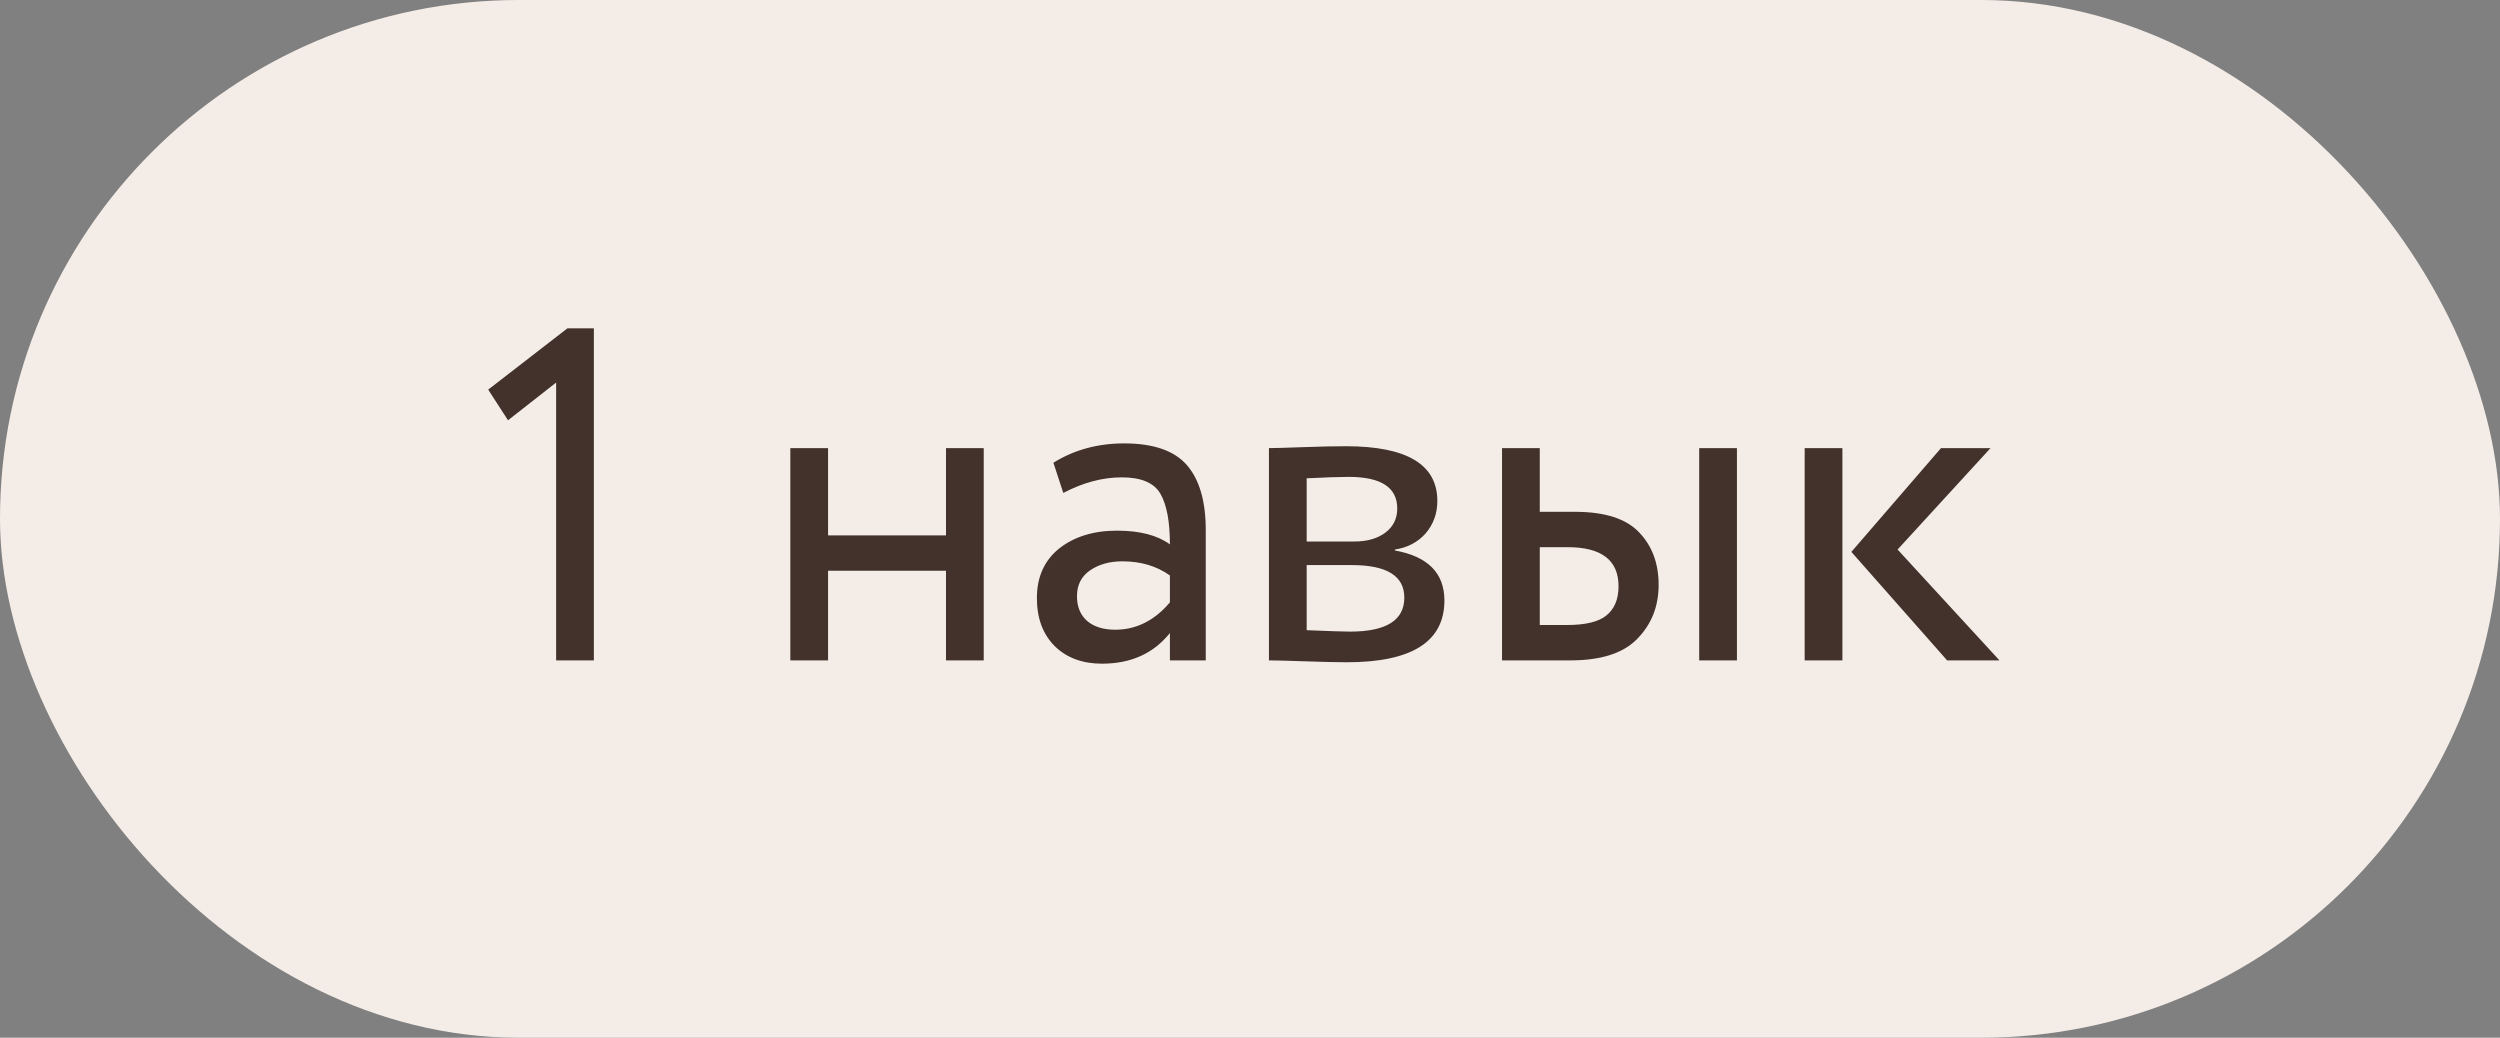
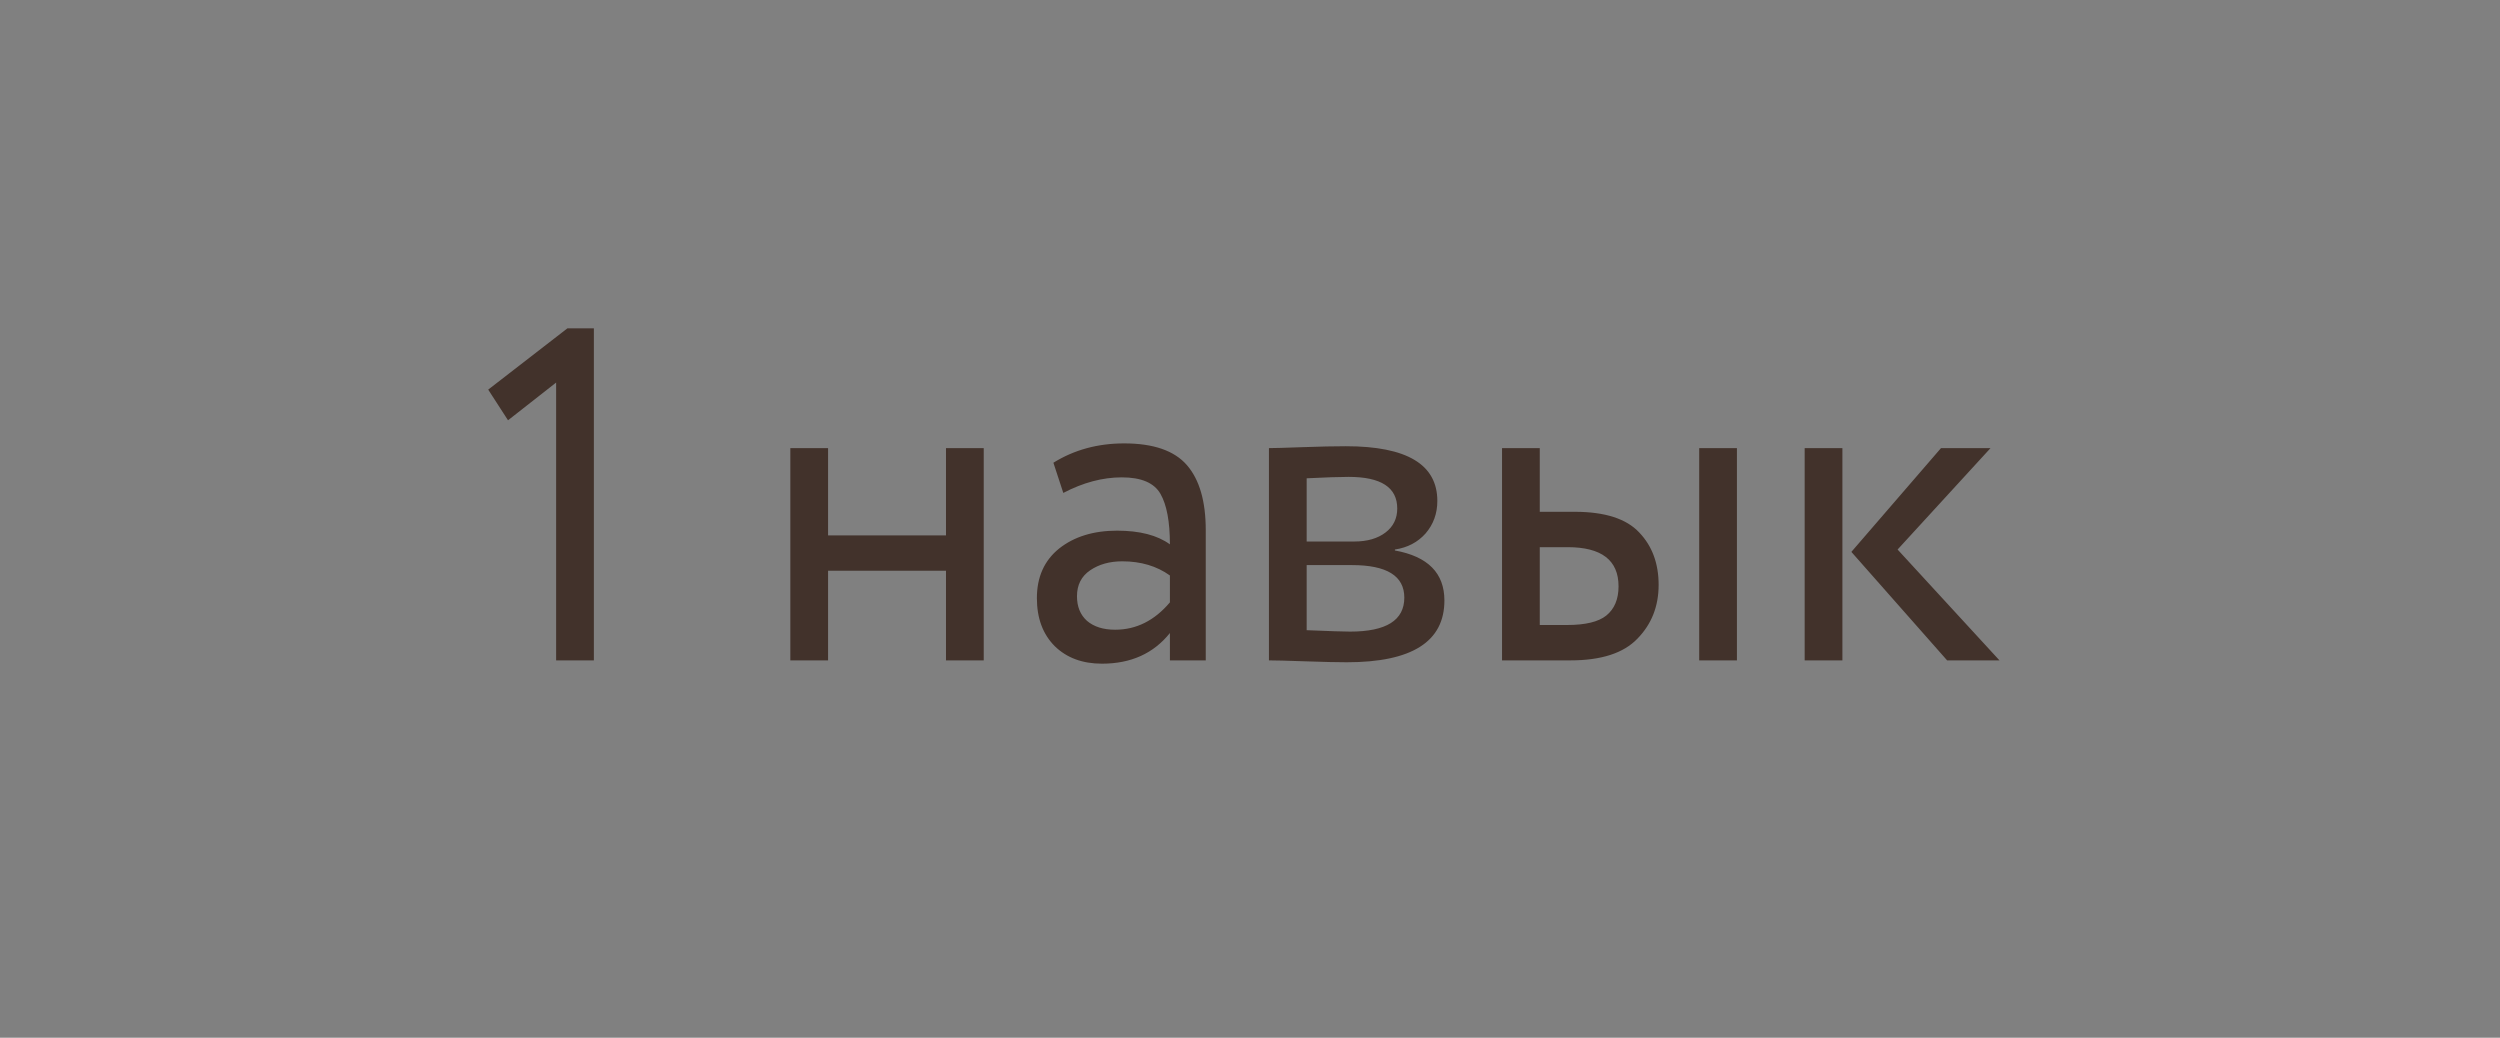
<svg xmlns="http://www.w3.org/2000/svg" width="106" height="44" viewBox="0 0 106 44" fill="none">
  <rect x="0" y="0" width="106" height="44" fill="#808080" stroke="none" />
-   <rect width="106" height="44" rx="22" fill="#F4EDE7" />
  <path d="M20.7 16.52L24.06 13.92H25.18V28H23.58V16.22L21.54 17.82L20.7 16.52ZM40.11 28V24.2H35.11V28H33.51V19H35.11V22.7H40.11V19H41.71V28H40.11ZM45.084 20.9L44.664 19.62C45.544 19.073 46.544 18.8 47.664 18.8C48.904 18.8 49.791 19.107 50.324 19.72C50.857 20.333 51.124 21.253 51.124 22.48V28H49.604V26.84C48.911 27.707 47.951 28.14 46.724 28.14C45.897 28.14 45.231 27.893 44.724 27.4C44.217 26.893 43.964 26.213 43.964 25.36C43.964 24.467 44.277 23.767 44.904 23.26C45.544 22.753 46.364 22.5 47.364 22.5C48.324 22.5 49.071 22.693 49.604 23.08C49.604 22.12 49.471 21.407 49.204 20.94C48.937 20.473 48.391 20.24 47.564 20.24C46.751 20.24 45.924 20.46 45.084 20.9ZM47.284 26.7C48.177 26.7 48.951 26.313 49.604 25.54V24.4C49.044 24 48.371 23.8 47.584 23.8C47.051 23.8 46.597 23.927 46.224 24.18C45.851 24.433 45.664 24.8 45.664 25.28C45.664 25.72 45.804 26.067 46.084 26.32C46.377 26.573 46.777 26.7 47.284 26.7ZM53.803 28V19C54.017 19 54.49 18.987 55.223 18.96C55.97 18.933 56.583 18.92 57.063 18.92C59.65 18.92 60.943 19.693 60.943 21.24C60.943 21.773 60.777 22.233 60.443 22.62C60.11 22.993 59.677 23.22 59.143 23.3V23.34C60.543 23.593 61.243 24.3 61.243 25.46C61.243 27.207 59.863 28.08 57.103 28.08C56.703 28.08 56.117 28.067 55.343 28.04C54.57 28.013 54.057 28 53.803 28ZM57.323 23.96H55.403V26.72C56.363 26.76 56.977 26.78 57.243 26.78C58.777 26.78 59.543 26.3 59.543 25.34C59.543 24.42 58.803 23.96 57.323 23.96ZM57.183 20.22C56.797 20.22 56.203 20.24 55.403 20.28V22.96H57.423C57.97 22.96 58.41 22.833 58.743 22.58C59.077 22.327 59.243 21.987 59.243 21.56C59.243 20.667 58.557 20.22 57.183 20.22ZM63.686 28V19H65.286V21.7H66.766C68.046 21.7 68.959 21.993 69.506 22.58C70.053 23.153 70.326 23.893 70.326 24.8C70.326 25.707 70.026 26.467 69.426 27.08C68.839 27.693 67.893 28 66.586 28H63.686ZM72.046 28V19H73.646V28H72.046ZM66.466 23.2H65.286V26.5H66.446C67.219 26.5 67.773 26.367 68.106 26.1C68.453 25.82 68.626 25.407 68.626 24.86C68.626 23.753 67.906 23.2 66.466 23.2ZM84.398 19L80.458 23.3L84.778 28H82.558L78.498 23.4L82.298 19H84.398ZM76.518 28V19H78.118V28H76.518Z" fill="#42322B" />
</svg>